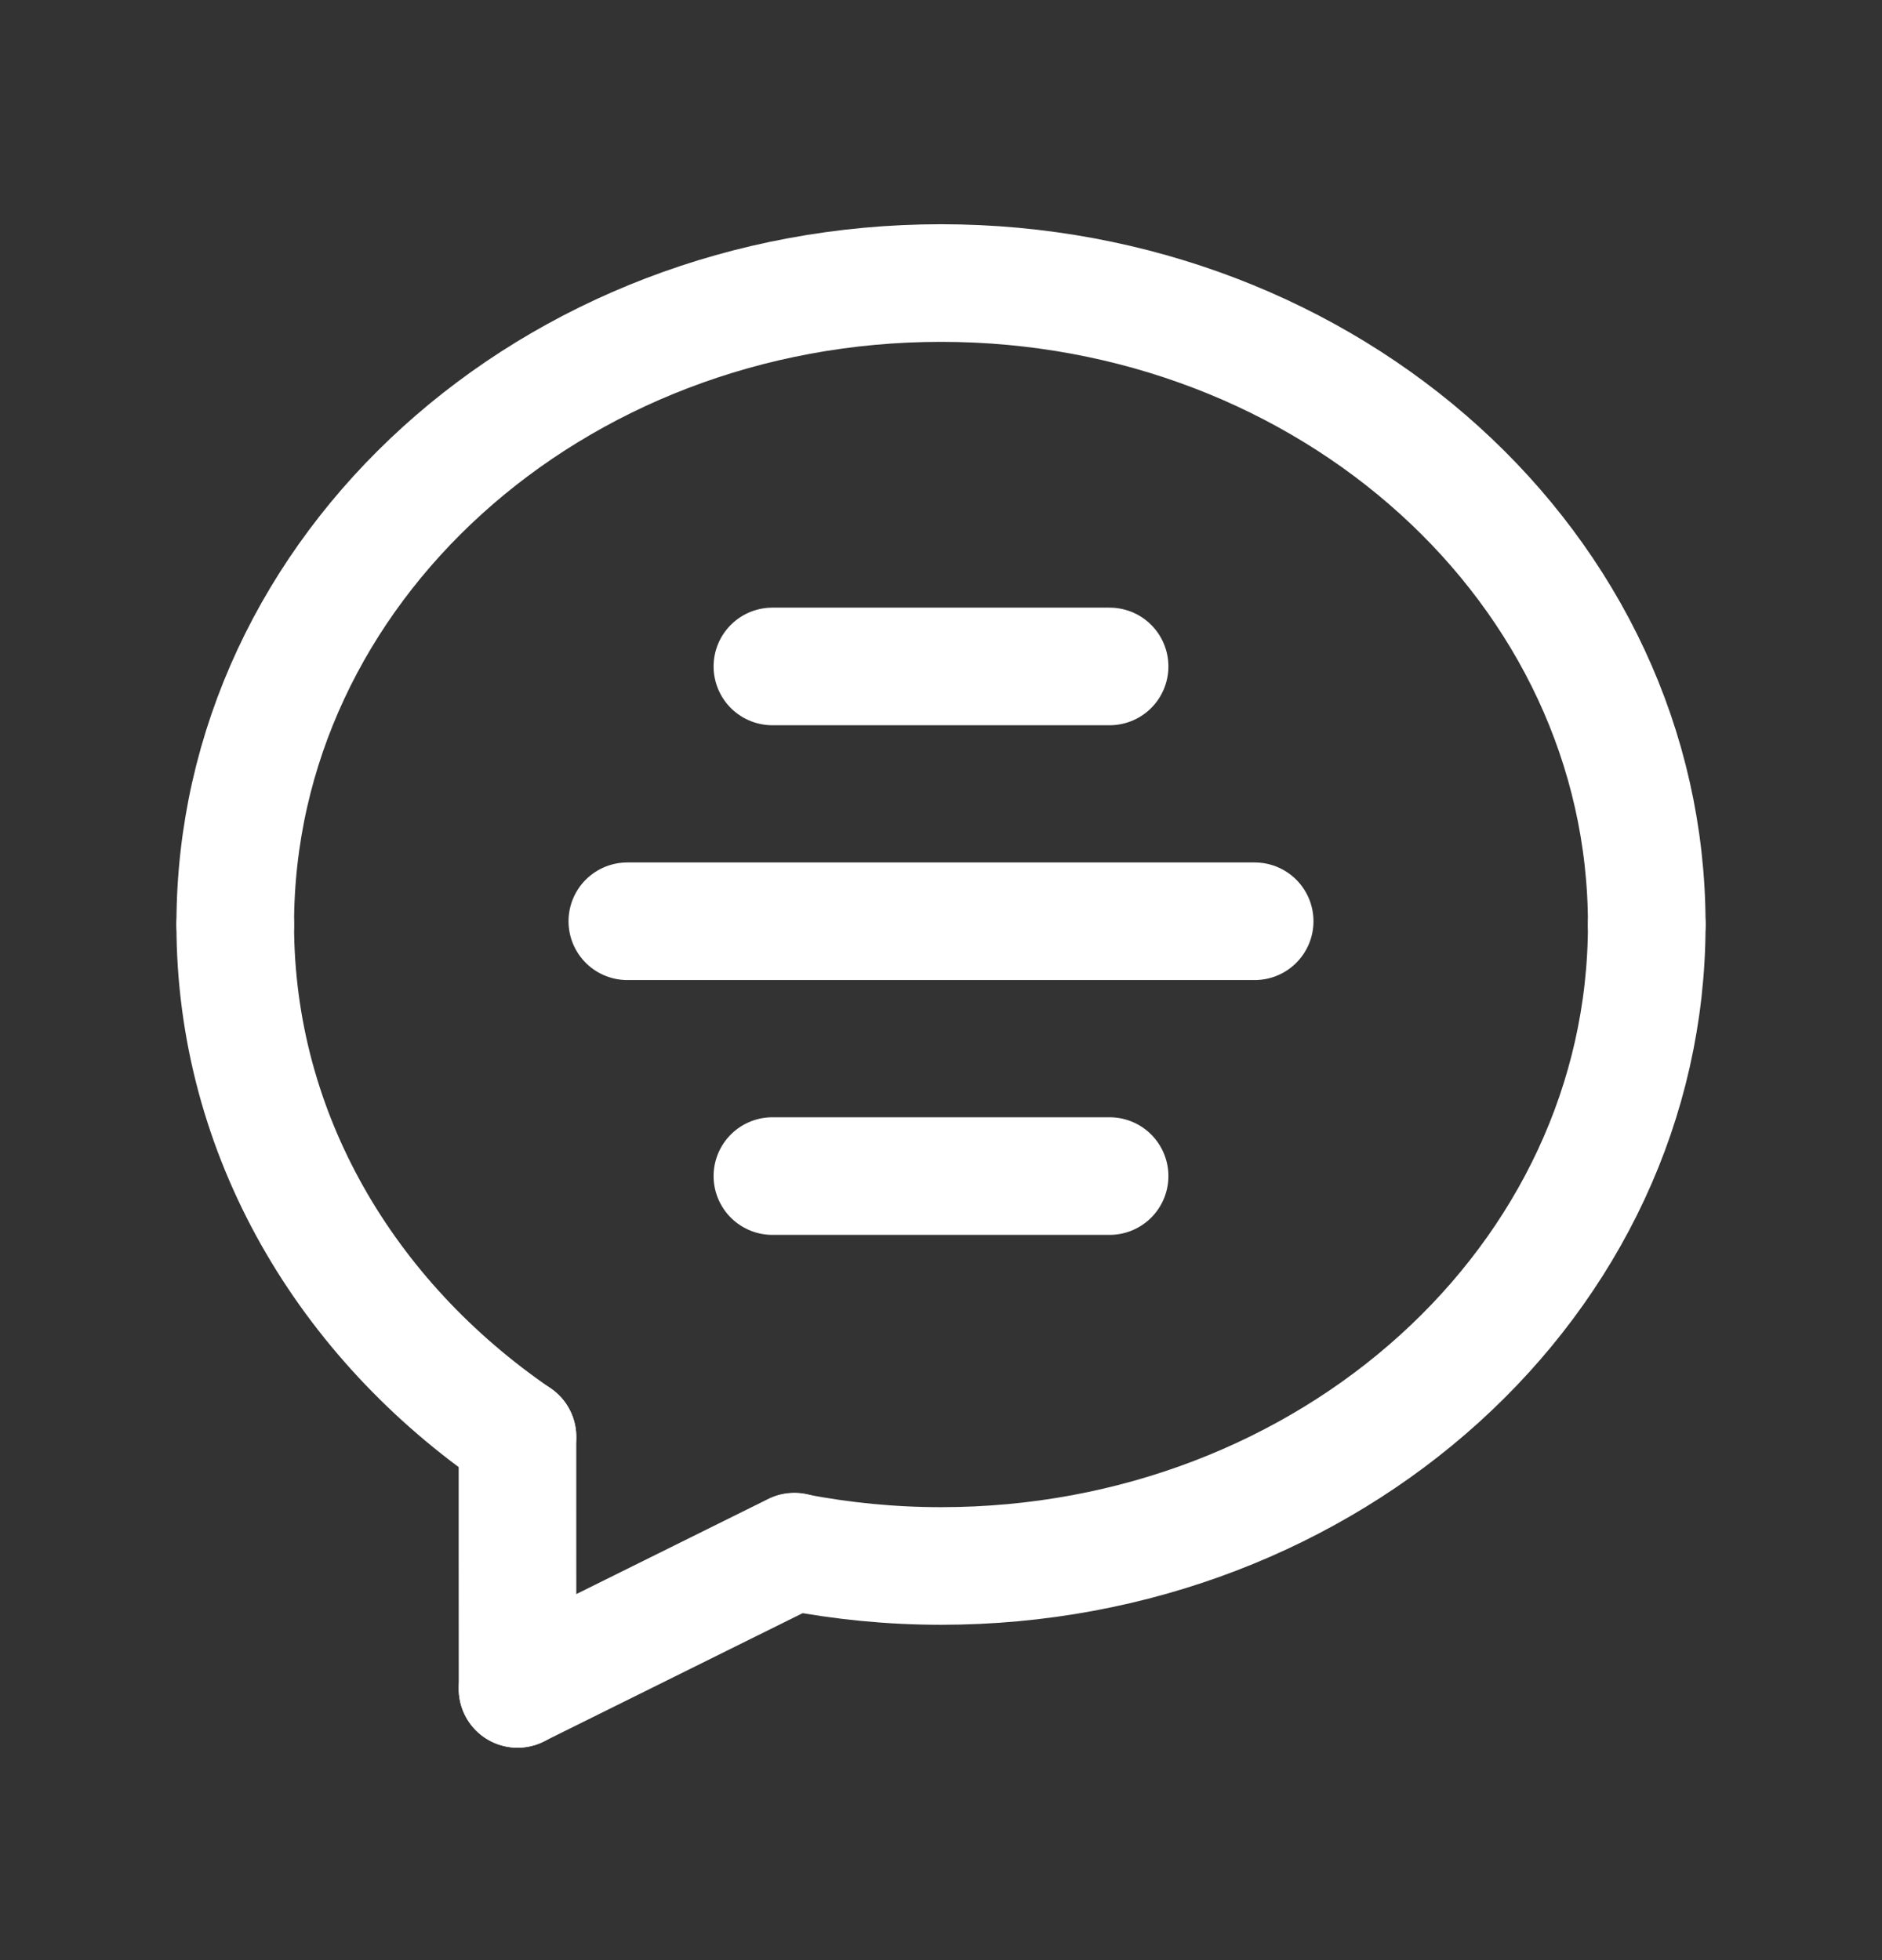
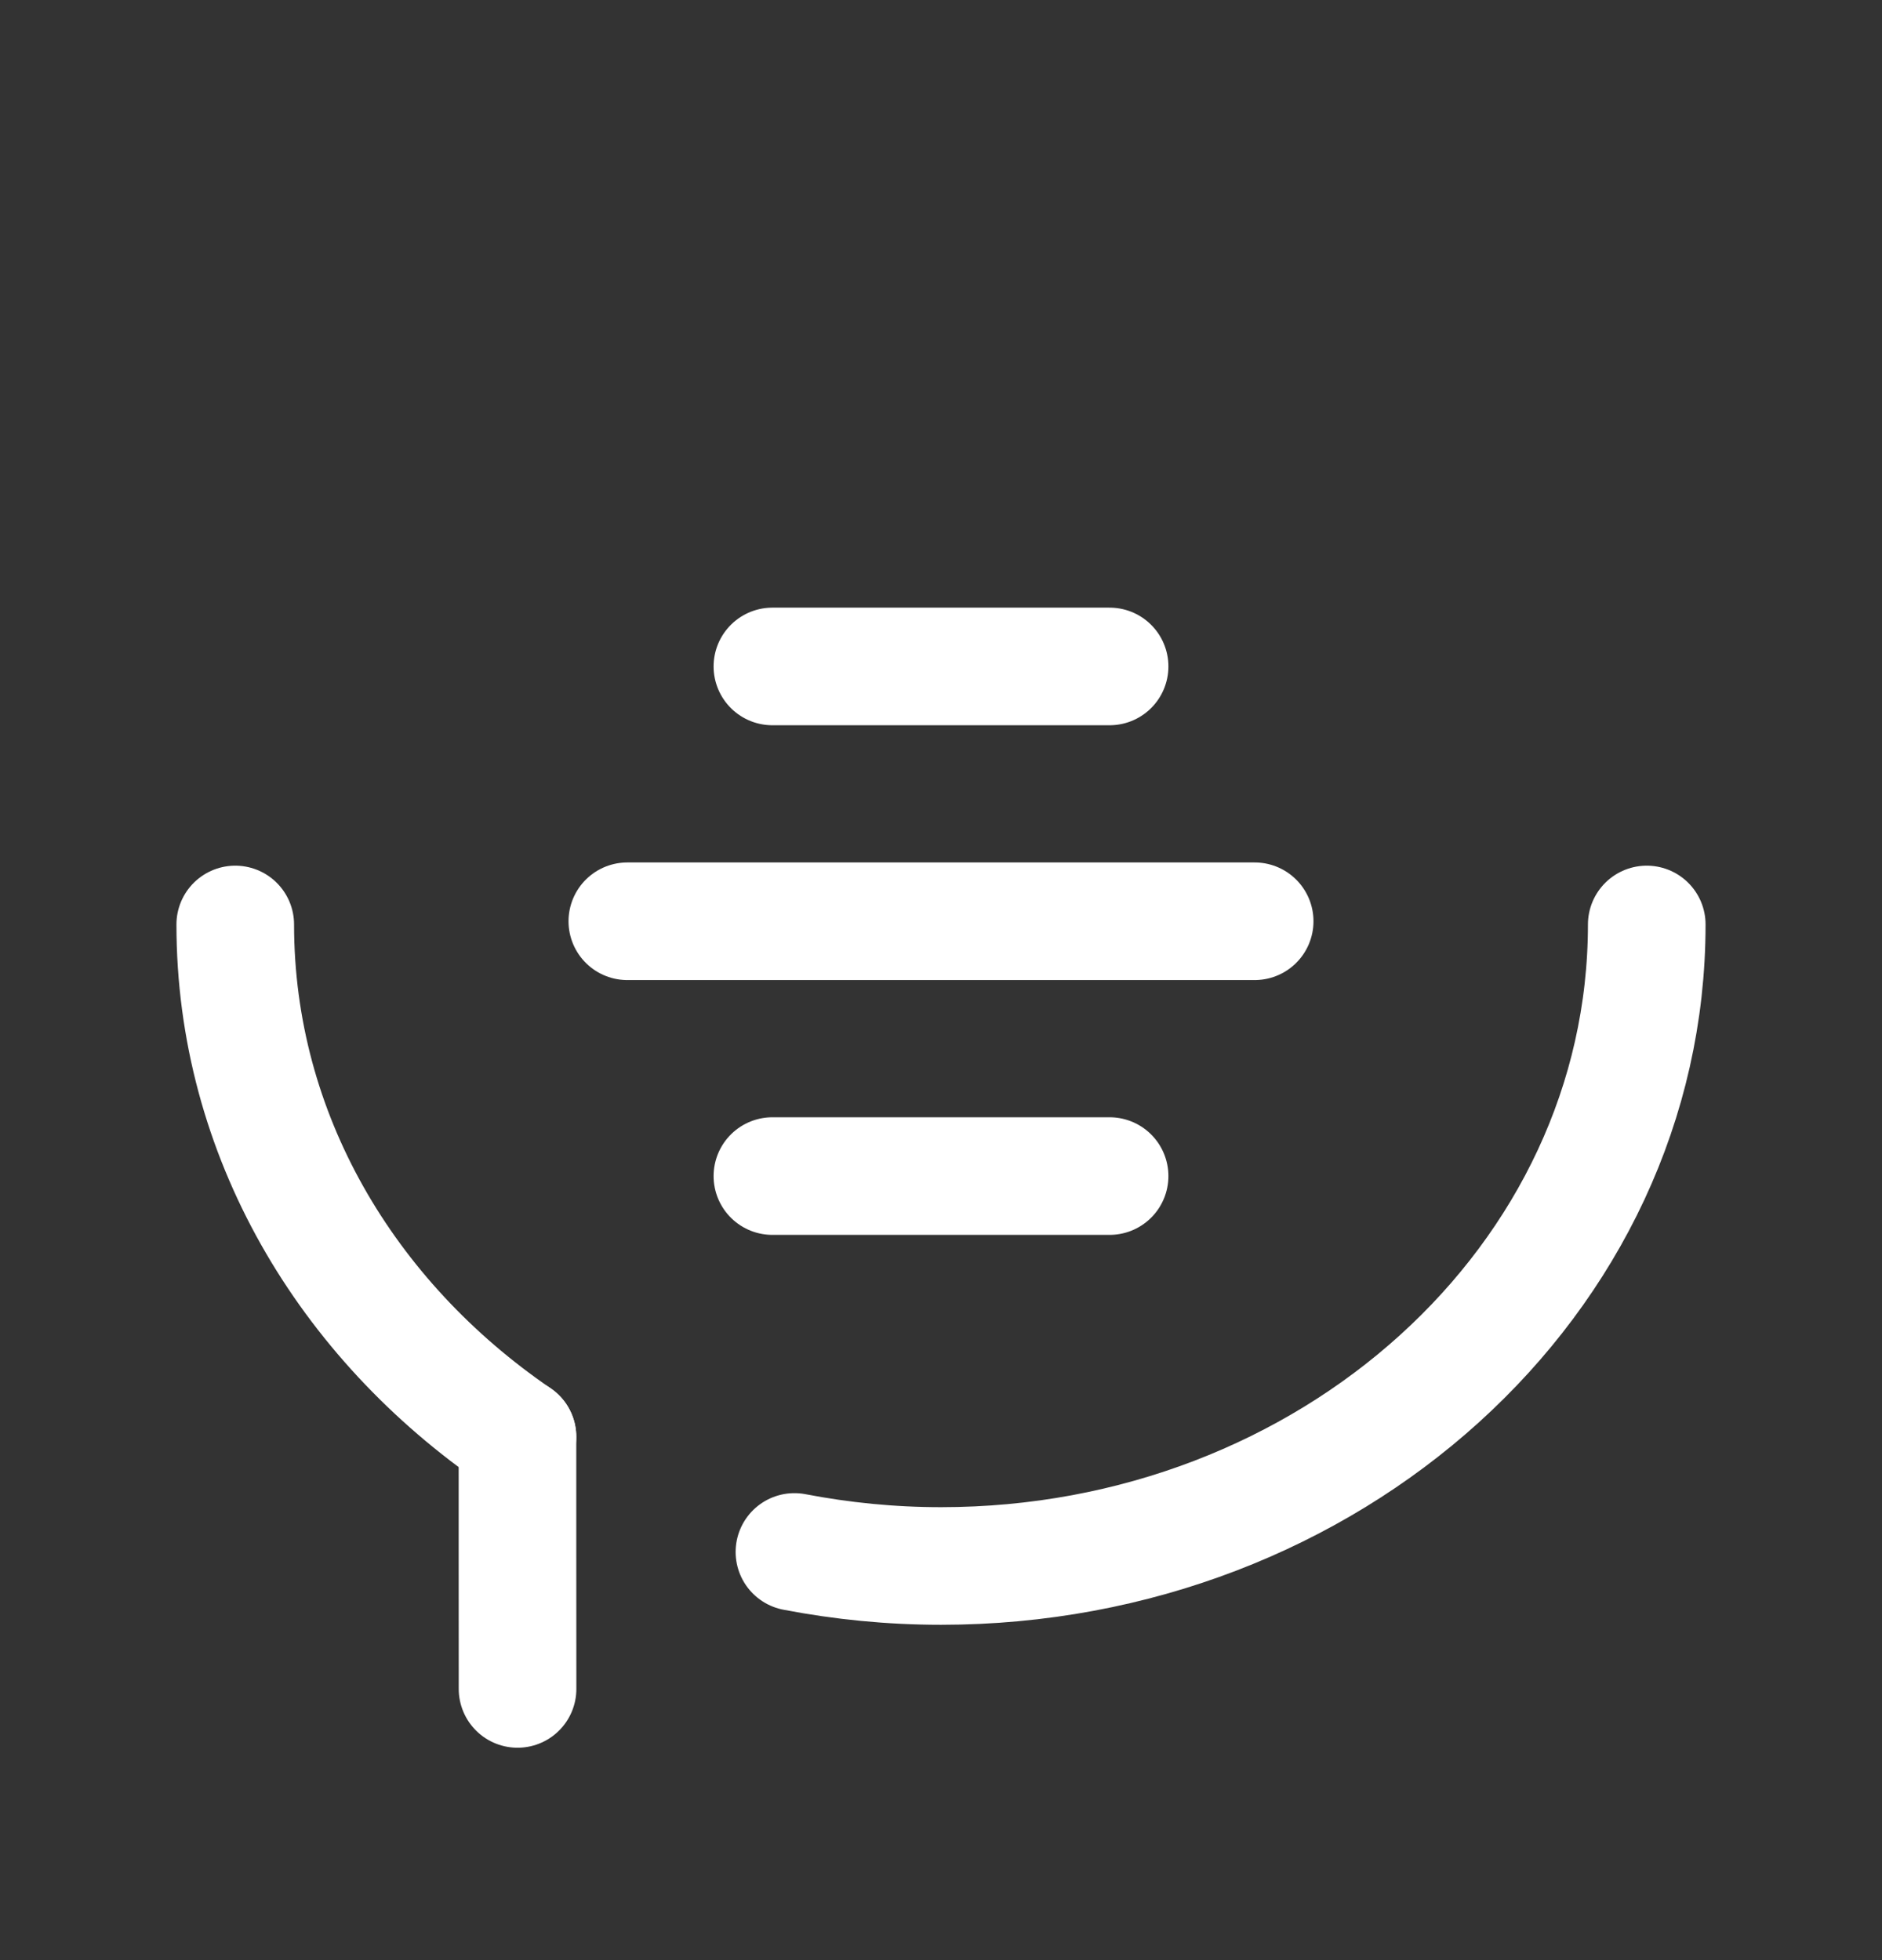
<svg xmlns="http://www.w3.org/2000/svg" width="24" height="25" viewBox="0 0 24 25" fill="none">
  <rect x="0" y="0" width="24" height="25" fill="#333333" stroke="none" />
  <g id="Group">
    <g id="Group_2">
      <path id="Path" d="M9.85 15H14.15" stroke="white" stroke-width="1.5" stroke-linecap="round" stroke-linejoin="round" />
      <path id="Path_2" d="M8 11.75H16" stroke="white" stroke-width="1.5" stroke-linecap="round" stroke-linejoin="round" />
      <path id="Path_3" d="M9.85 8.5H14.15" stroke="white" stroke-width="1.5" stroke-linecap="round" stroke-linejoin="round" />
      <path id="Path_4" d="M21 11.791C21 16.33 16.952 19.973 12 19.973C11.359 19.973 10.735 19.91 10.131 19.794" stroke="white" stroke-width="1.5" stroke-linecap="round" stroke-linejoin="round" />
      <path id="Path_5" d="M6.599 18.326C4.42 16.836 3 14.474 3 11.791" stroke="white" stroke-width="1.5" stroke-linecap="round" stroke-linejoin="round" />
      <path id="Path_6" d="M6.599 18.326C6.598 19.18 6.6 20.332 6.6 21.541" stroke="white" stroke-width="1.5" stroke-linecap="round" stroke-linejoin="round" />
-       <path id="Path_7" d="M3 11.791C3 7.252 7.048 3.61 12 3.61C16.952 3.61 21 7.253 21 11.792" stroke="white" stroke-width="1.5" stroke-linecap="round" stroke-linejoin="round" />
-       <path id="Path_8" d="M10.13 19.79L6.6 21.54" stroke="white" stroke-width="1.5" stroke-linecap="round" stroke-linejoin="round" />
    </g>
  </g>
</svg>